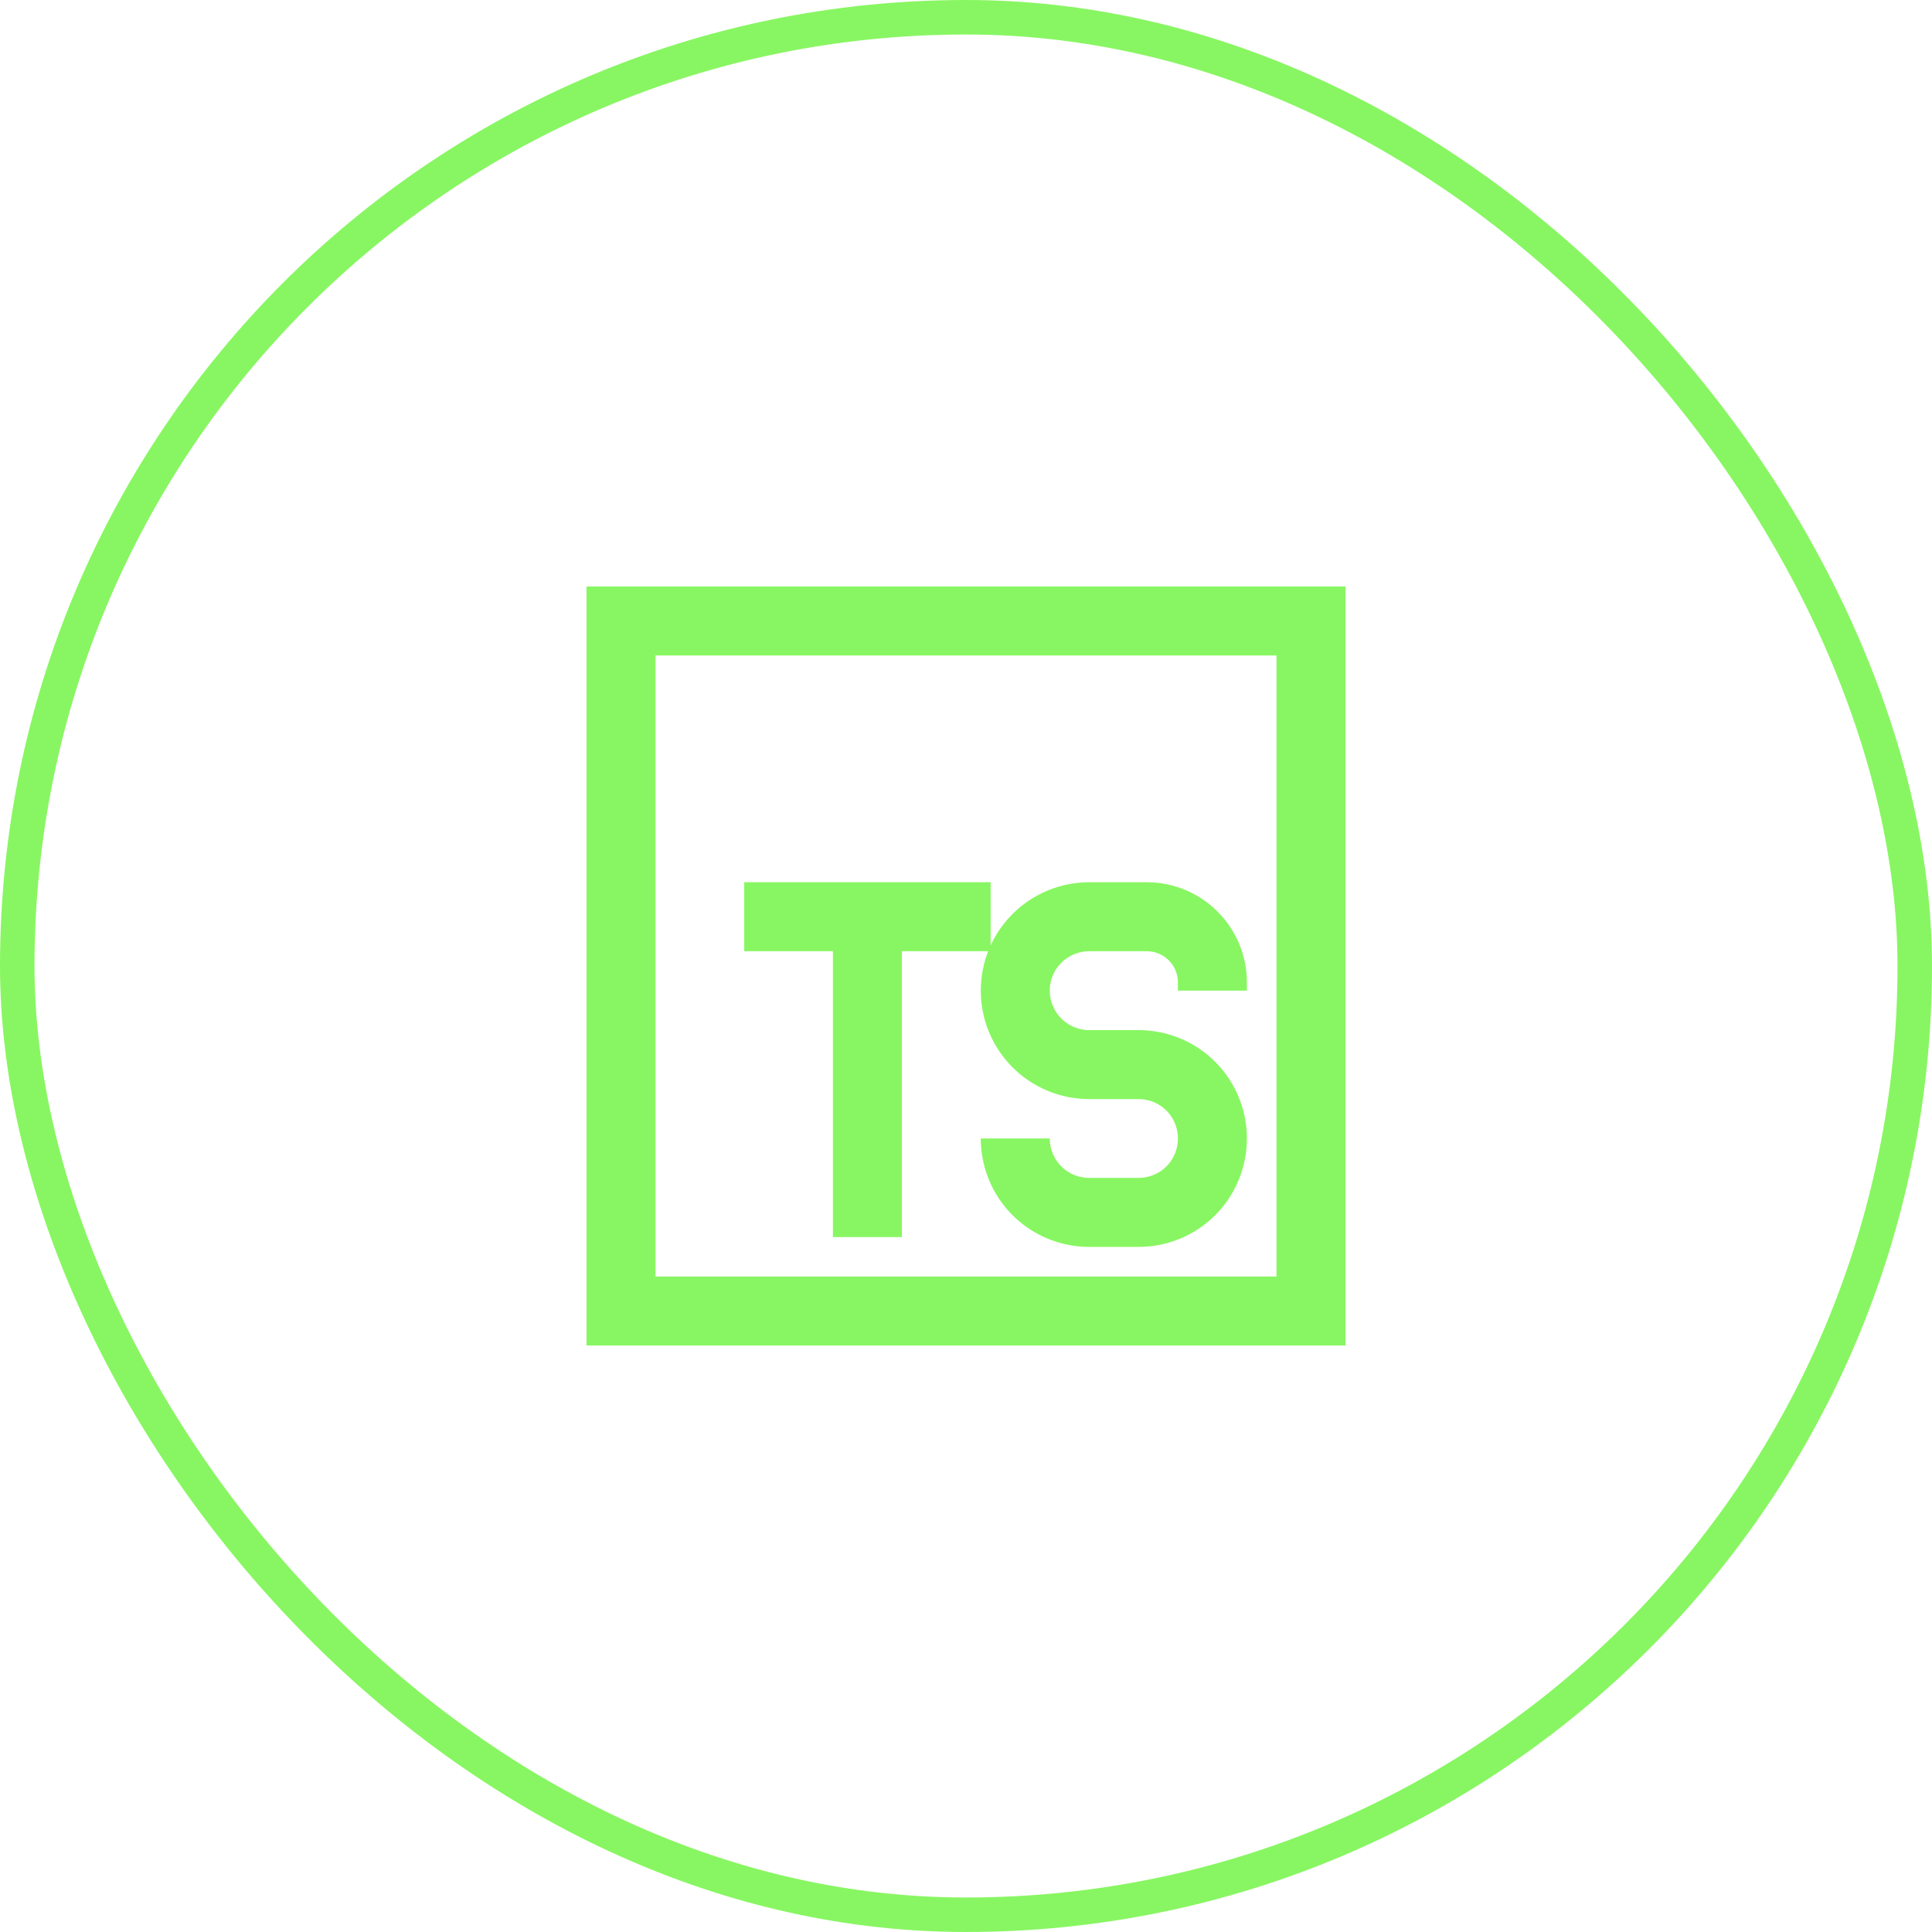
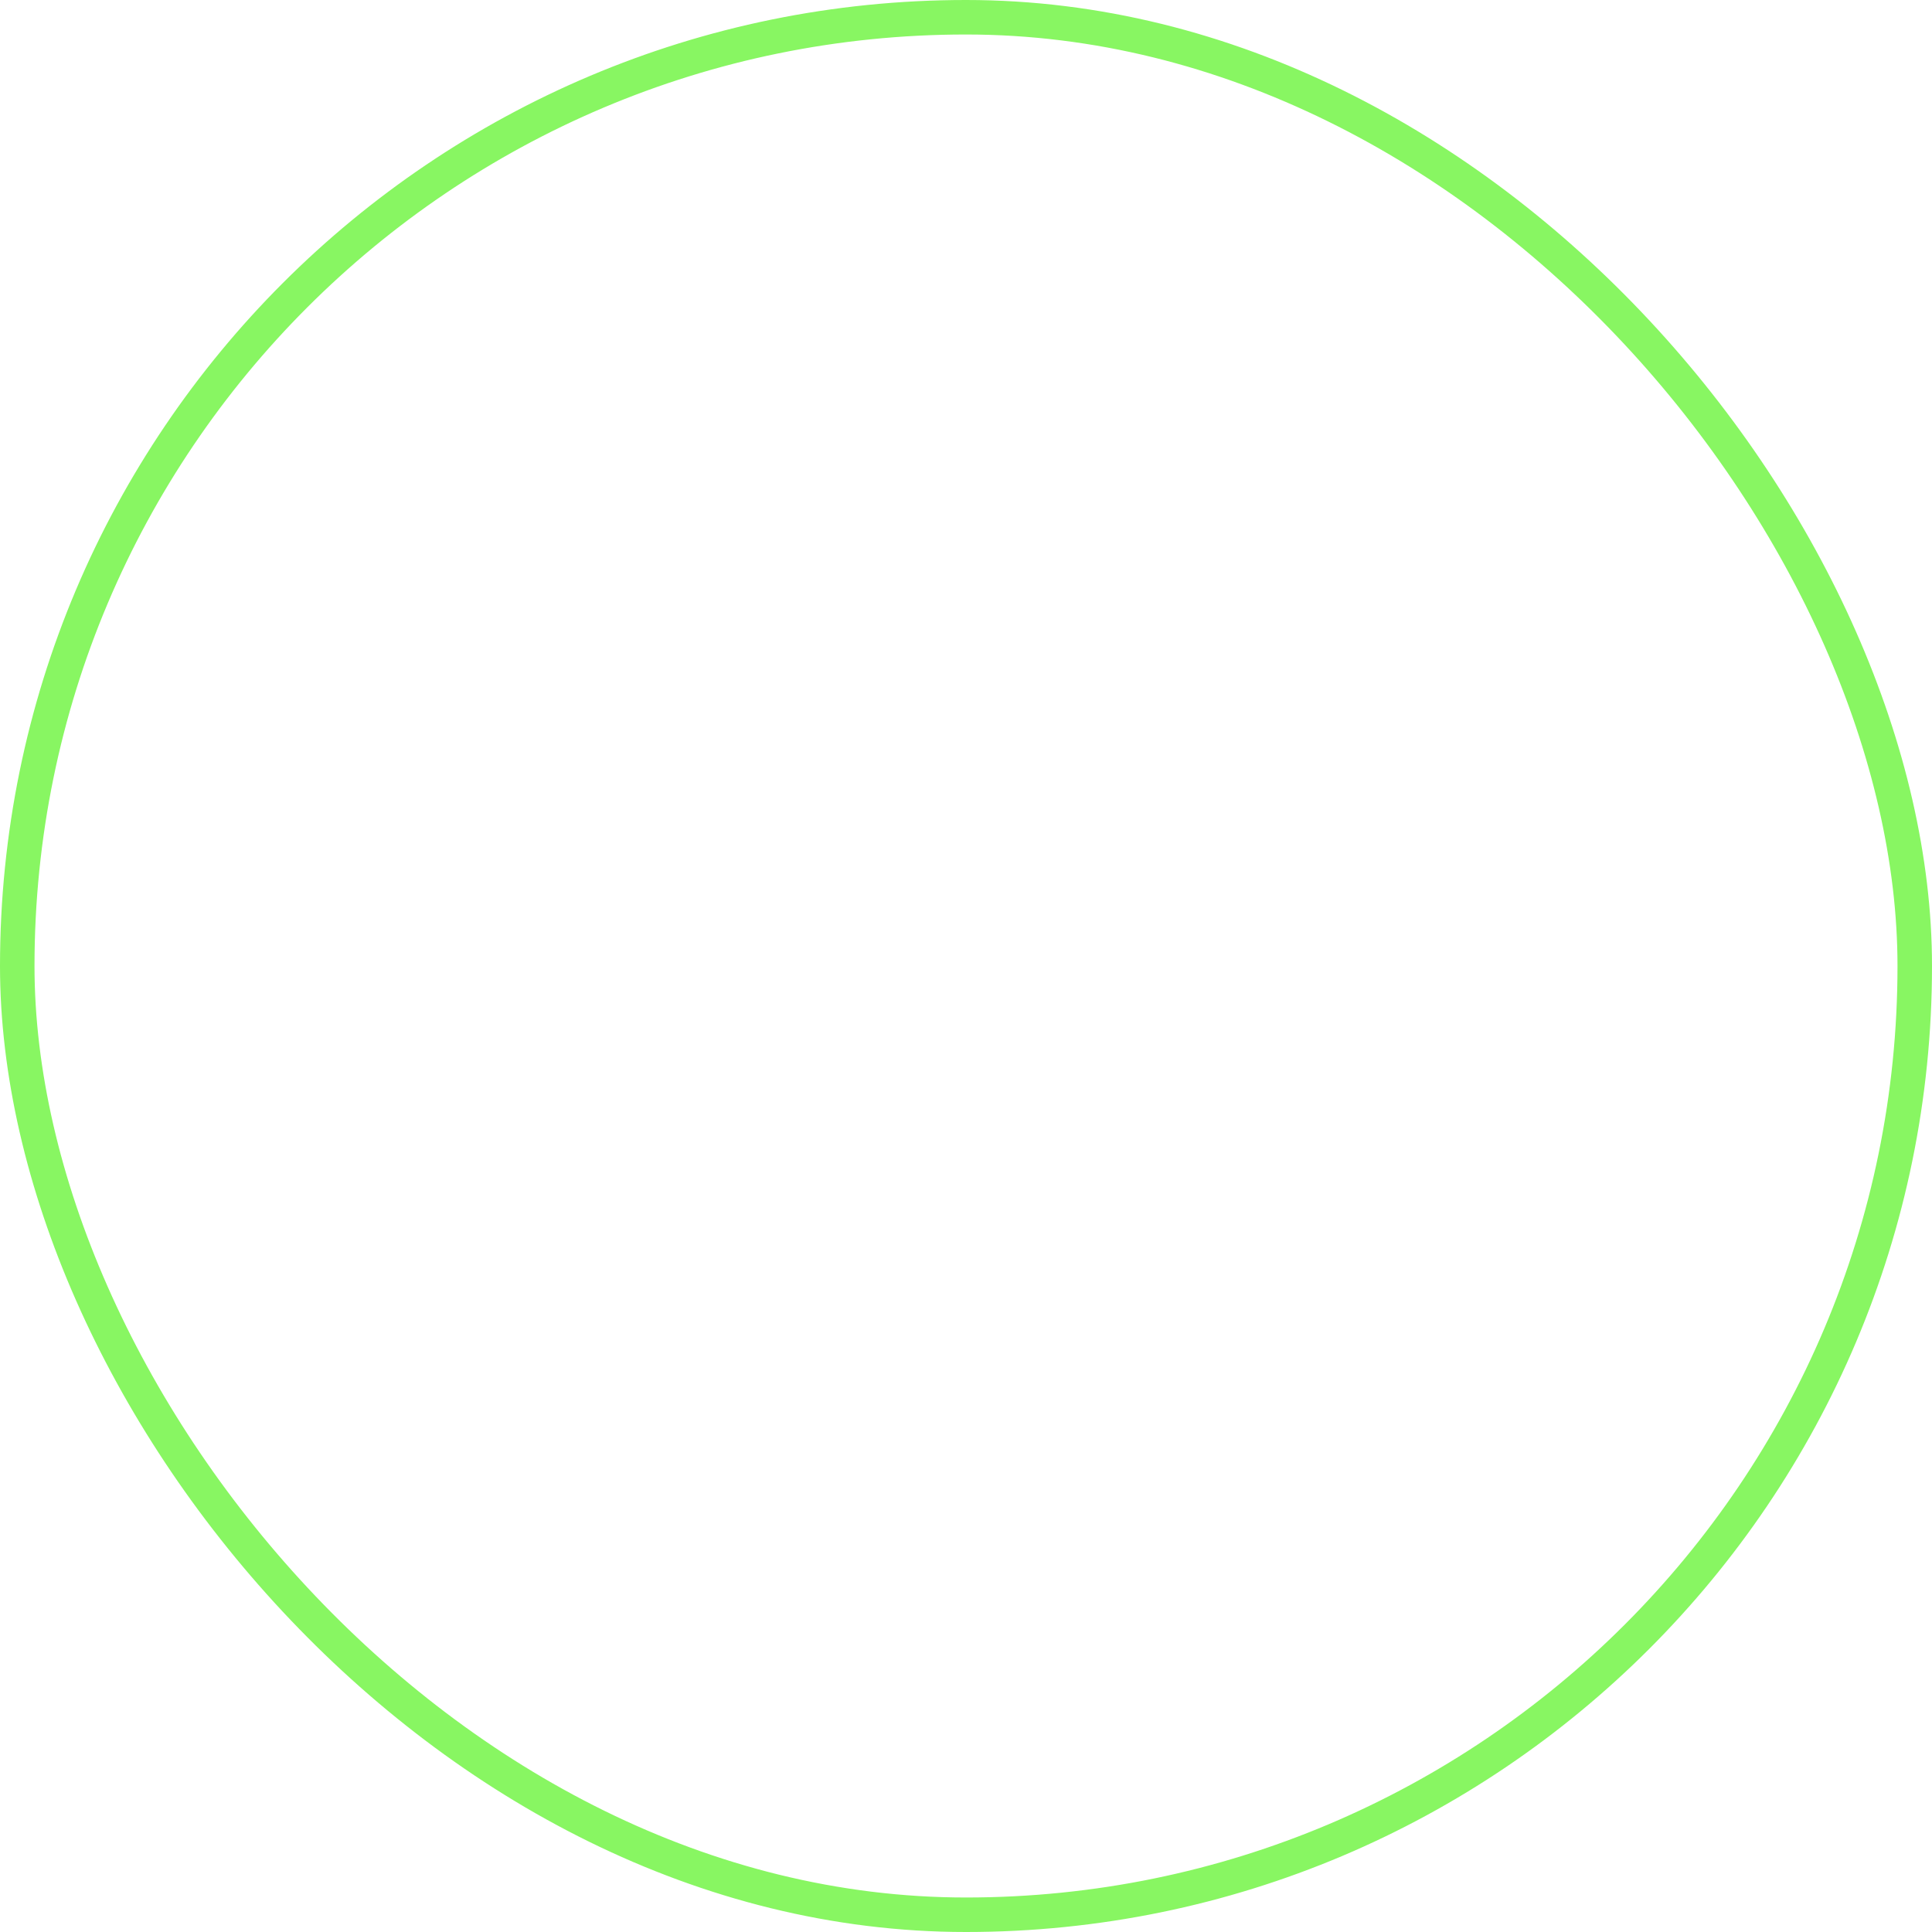
<svg xmlns="http://www.w3.org/2000/svg" width="28" height="28" viewBox="0 0 28 28" fill="none">
  <rect x="0.25" y="0.25" width="27.5" height="27.5" rx="13.75" stroke="#88F662" stroke-width="0.5" />
-   <path d="M17.571 14.357V14.238C17.571 13.712 17.145 13.286 16.619 13.286H15.786C15.502 13.286 15.229 13.399 15.028 13.6C14.827 13.8 14.714 14.073 14.714 14.357C14.714 14.641 14.827 14.914 15.028 15.115C15.229 15.316 15.502 15.429 15.786 15.429H16.5C16.784 15.429 17.057 15.541 17.258 15.742C17.459 15.943 17.571 16.216 17.571 16.5C17.571 16.784 17.459 17.057 17.258 17.258C17.057 17.459 16.784 17.571 16.5 17.571H15.786C15.502 17.571 15.229 17.459 15.028 17.258C14.827 17.057 14.714 16.784 14.714 16.5M14.357 13.286H10.786M12.571 13.286V17.929M9 9H19V19H9V9Z" stroke="#88F662" />
</svg>